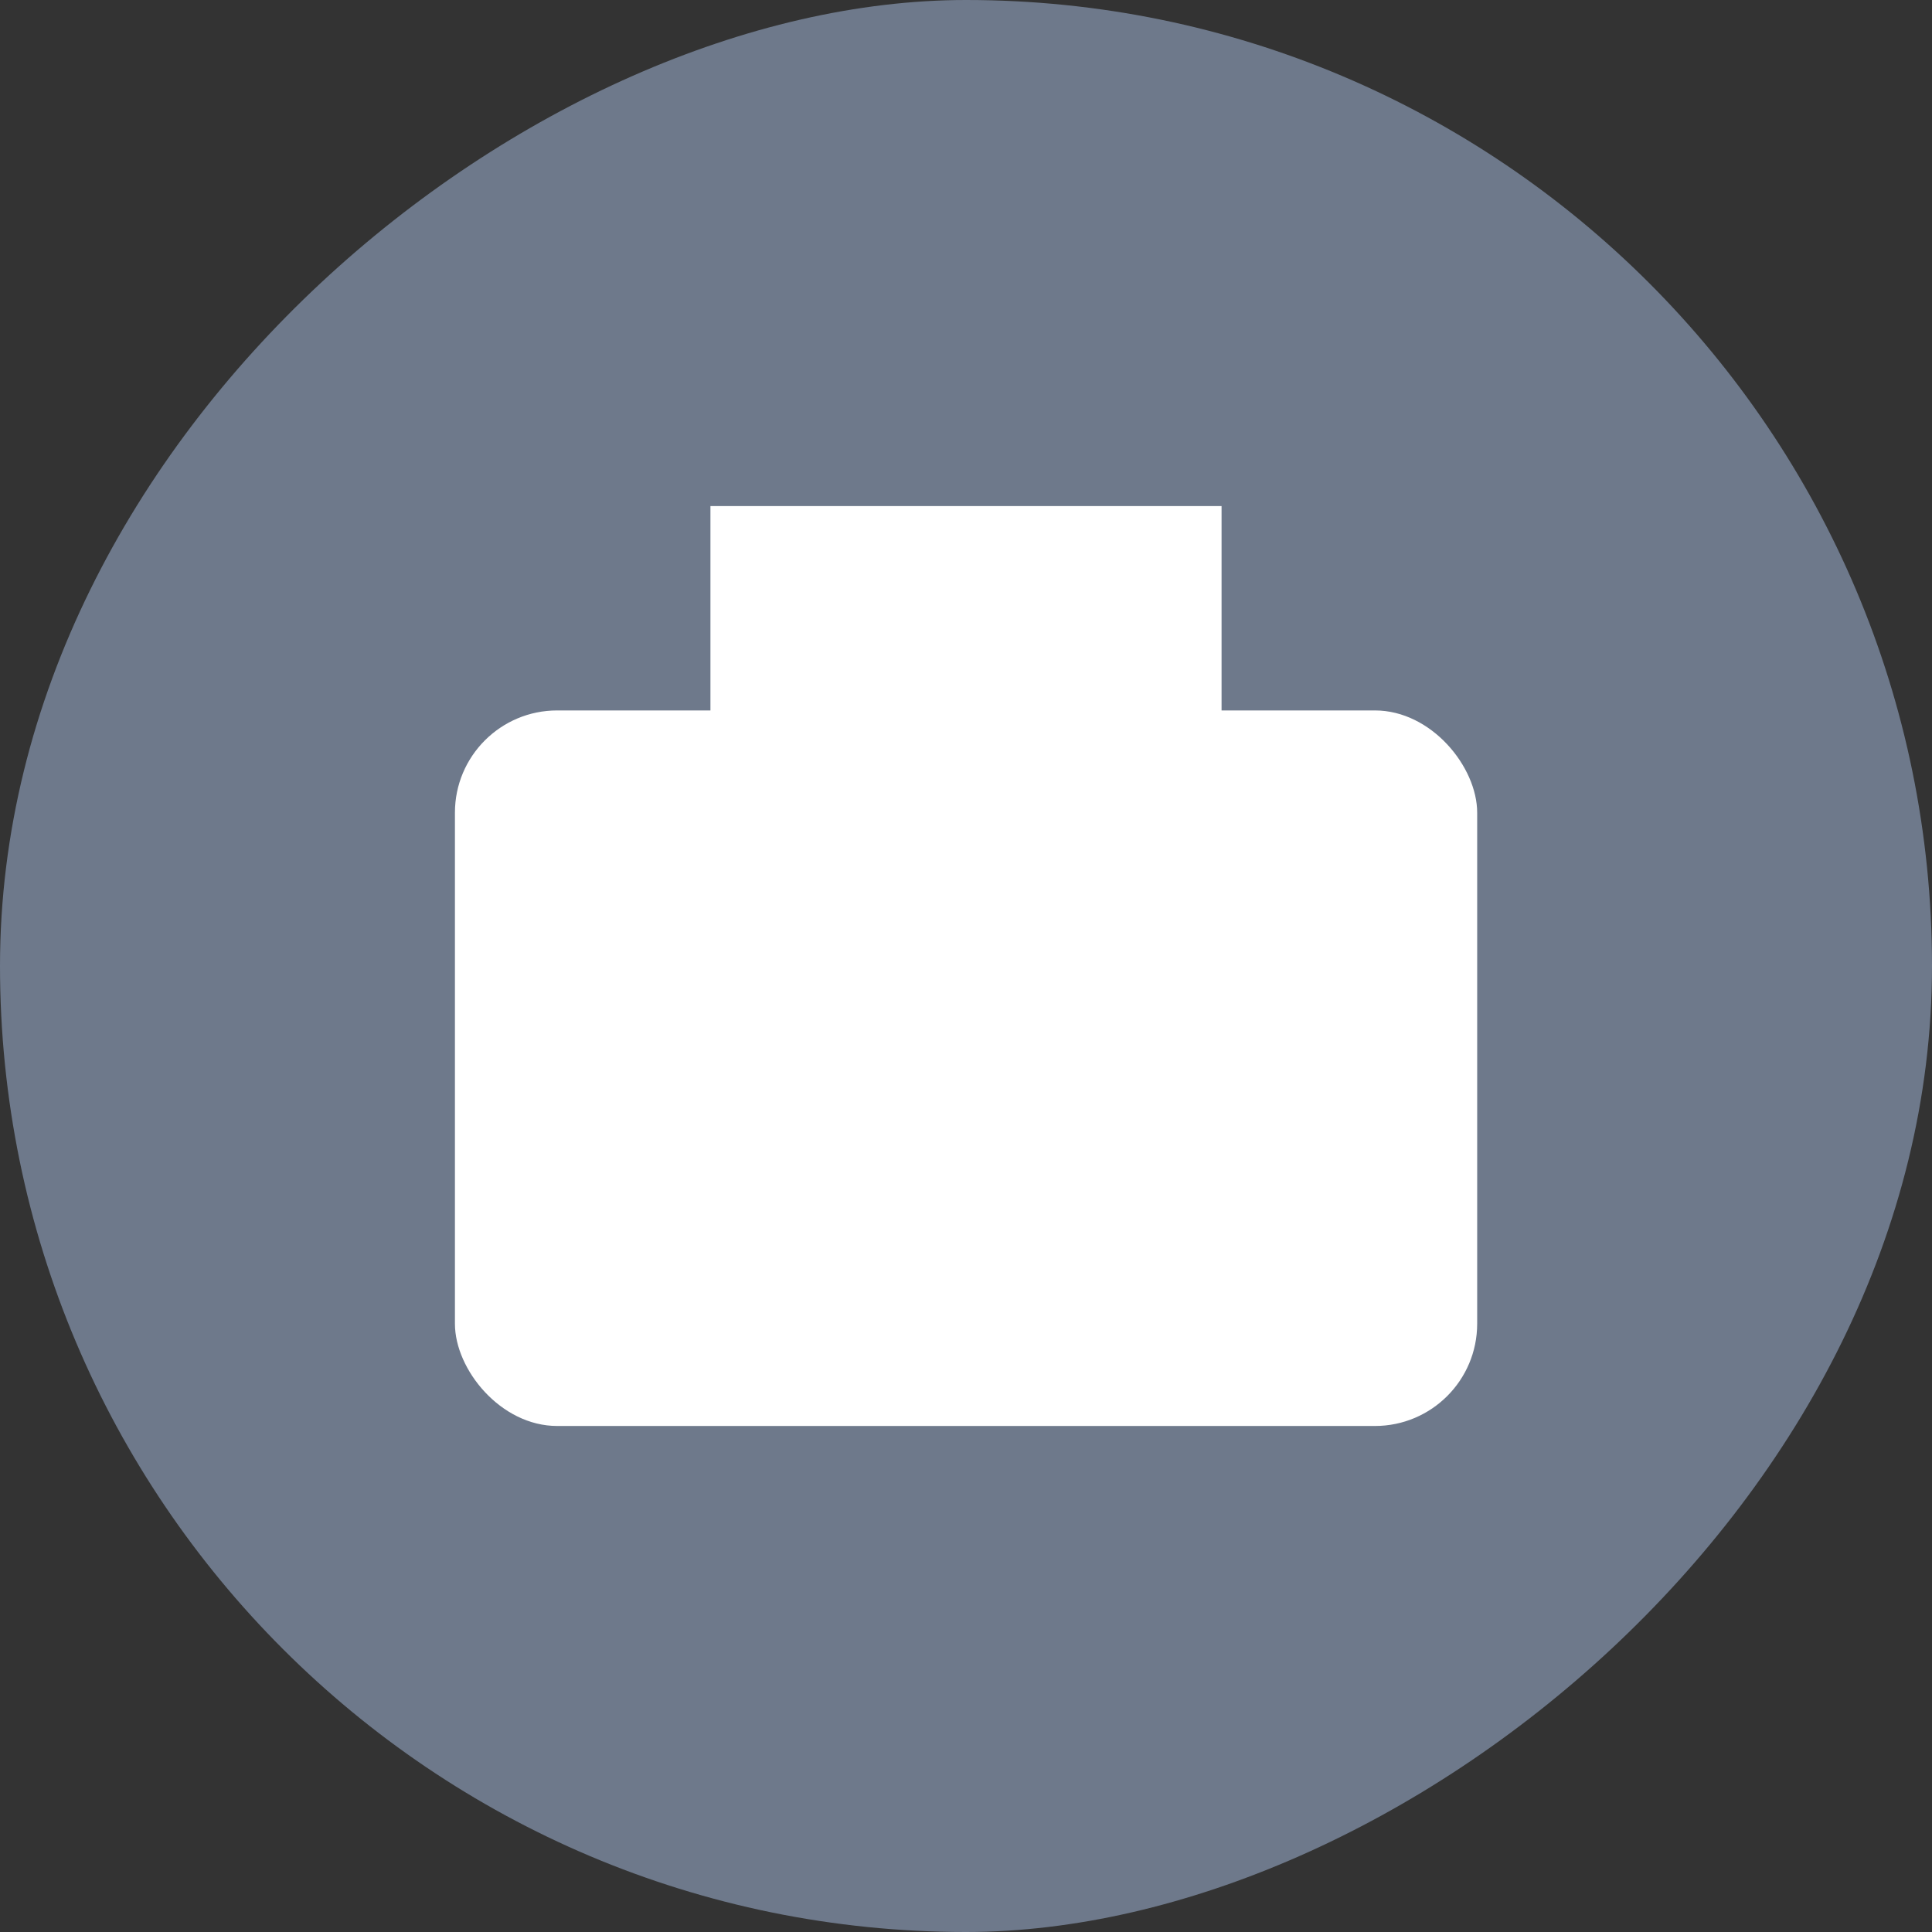
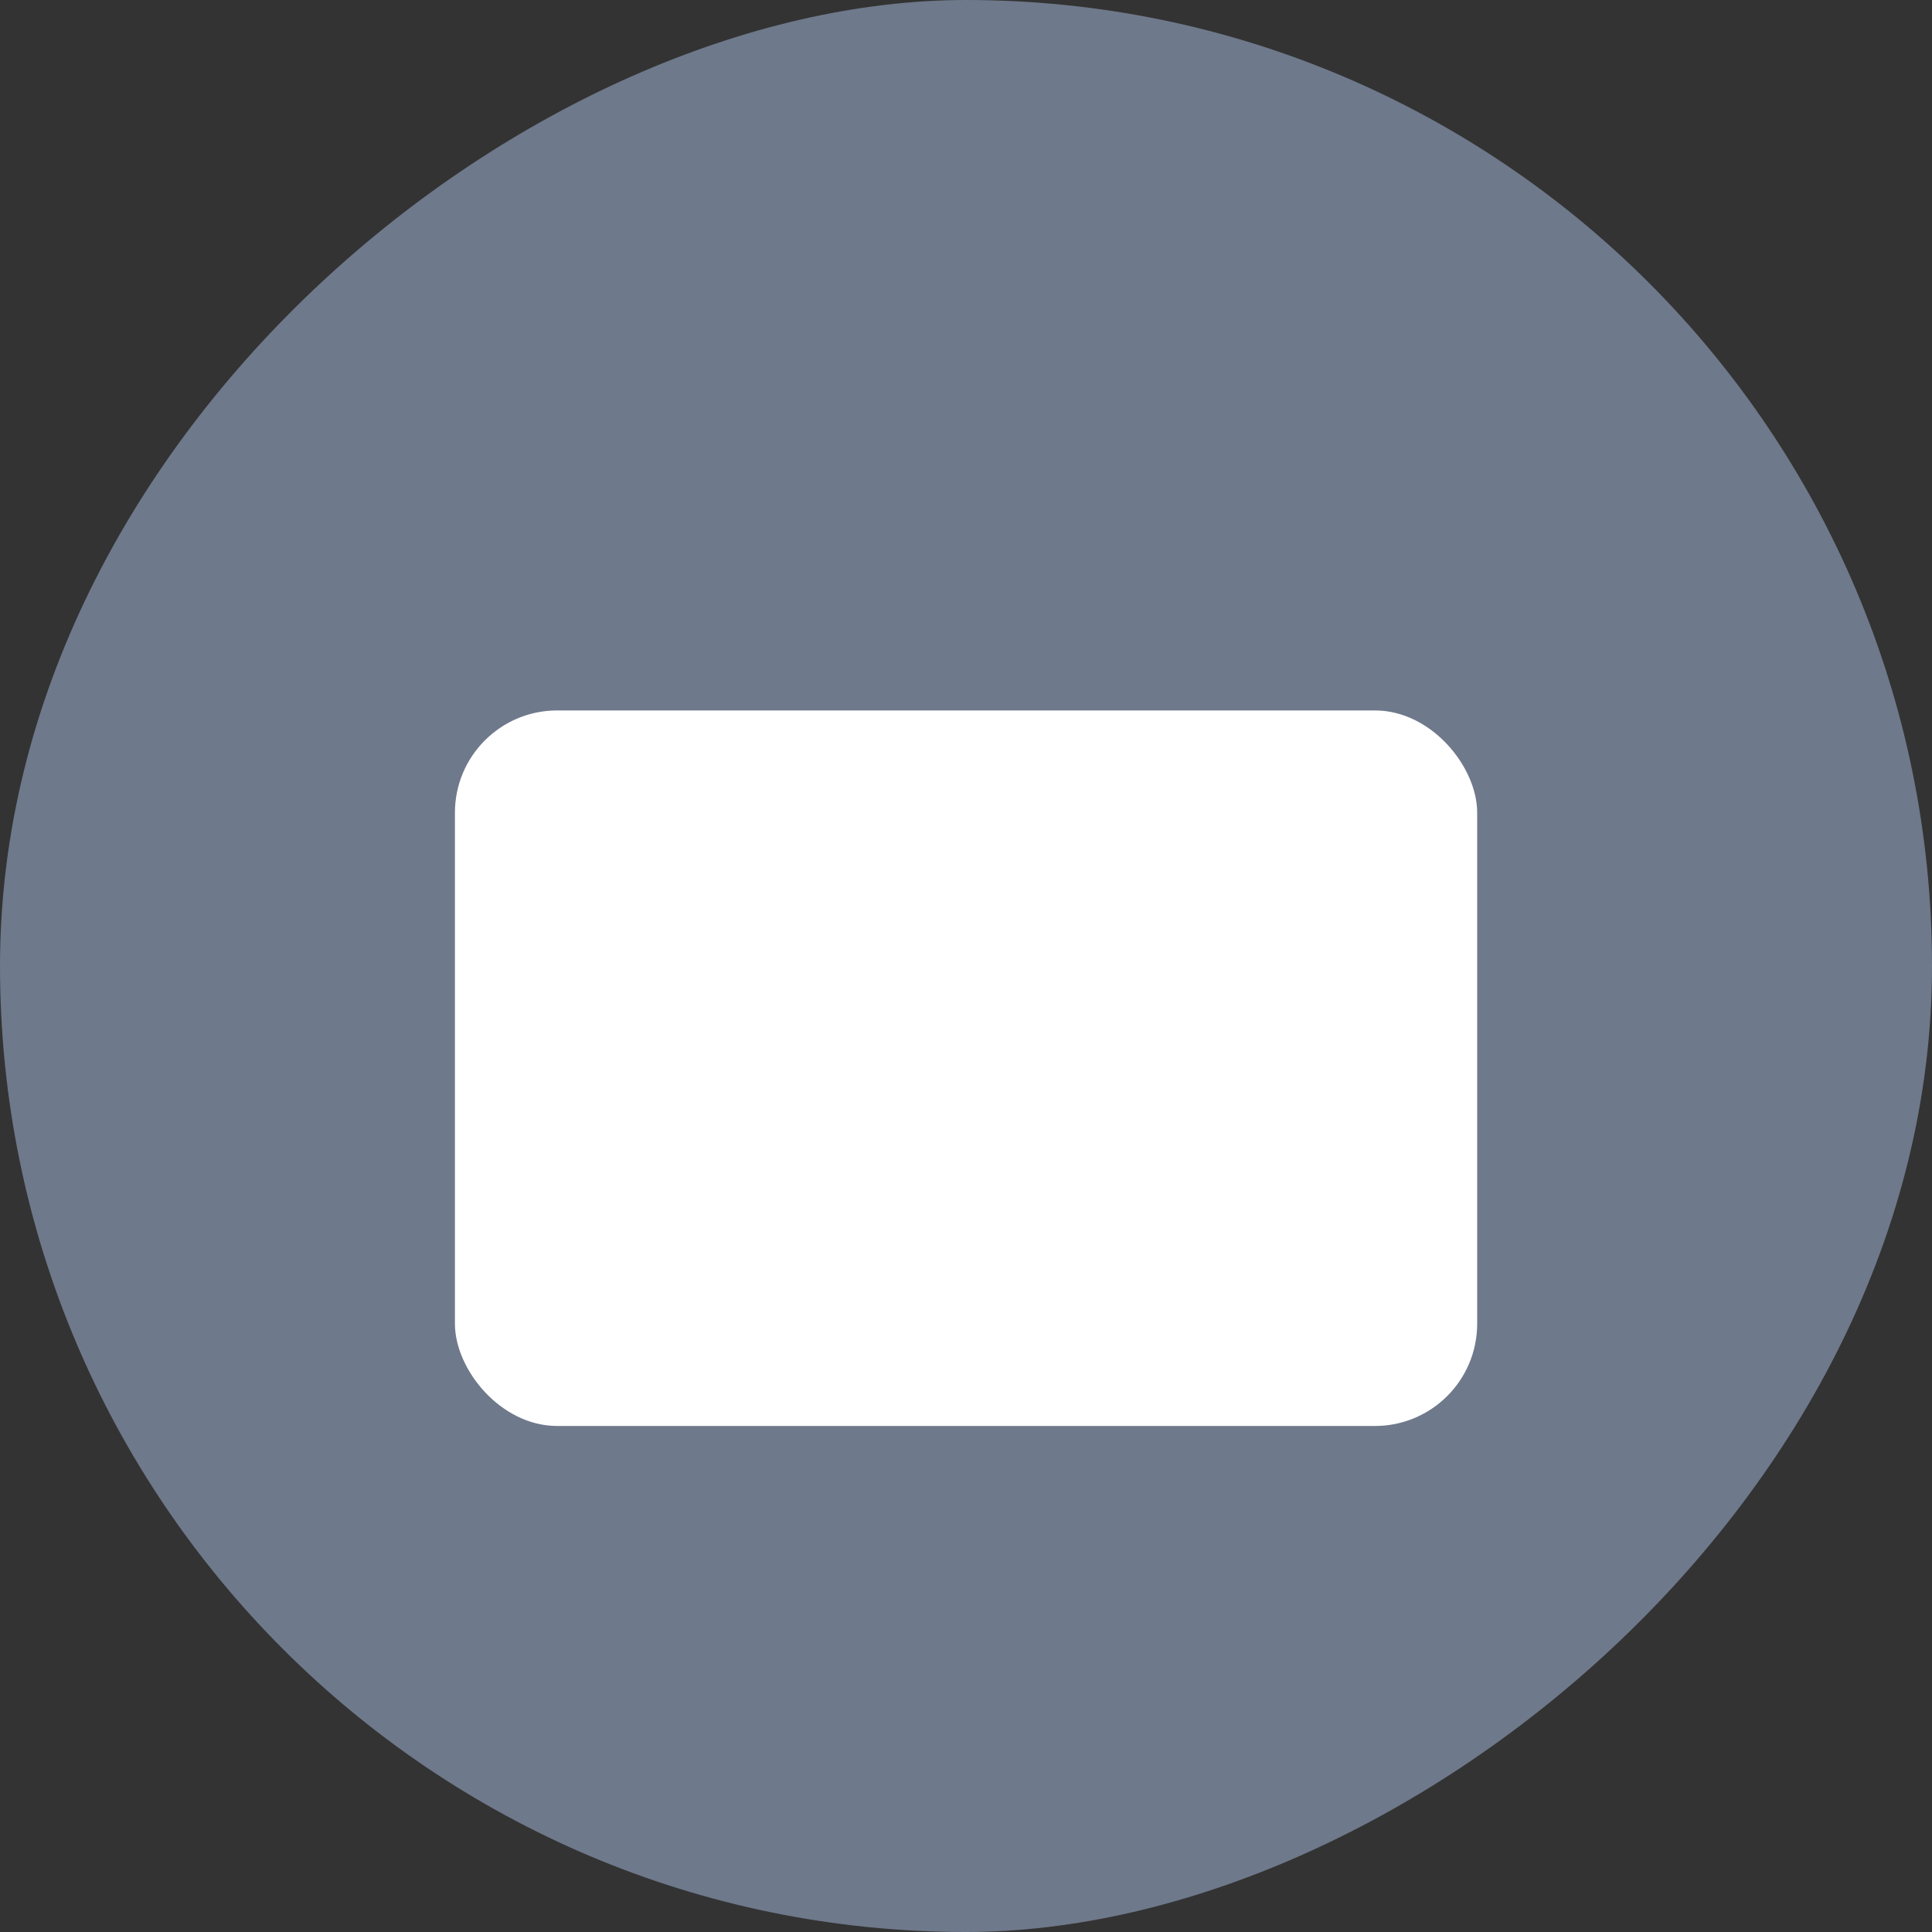
<svg xmlns="http://www.w3.org/2000/svg" fill="none" viewBox="0 0 36 36" height="36" width="36">
  <rect x="0" y="0" width="36" height="36" fill="#333333" stroke="none" />
  <rect fill="#6E798B" transform="rotate(-90 0 36)" rx="18" height="36" width="36" y="36" />
  <rect fill="white" rx="1.905" height="13.333" width="19.048" y="13.238" x="8.477" />
-   <rect fill="white" height="5.714" width="9.524" y="9.43" x="13.238" />
</svg>